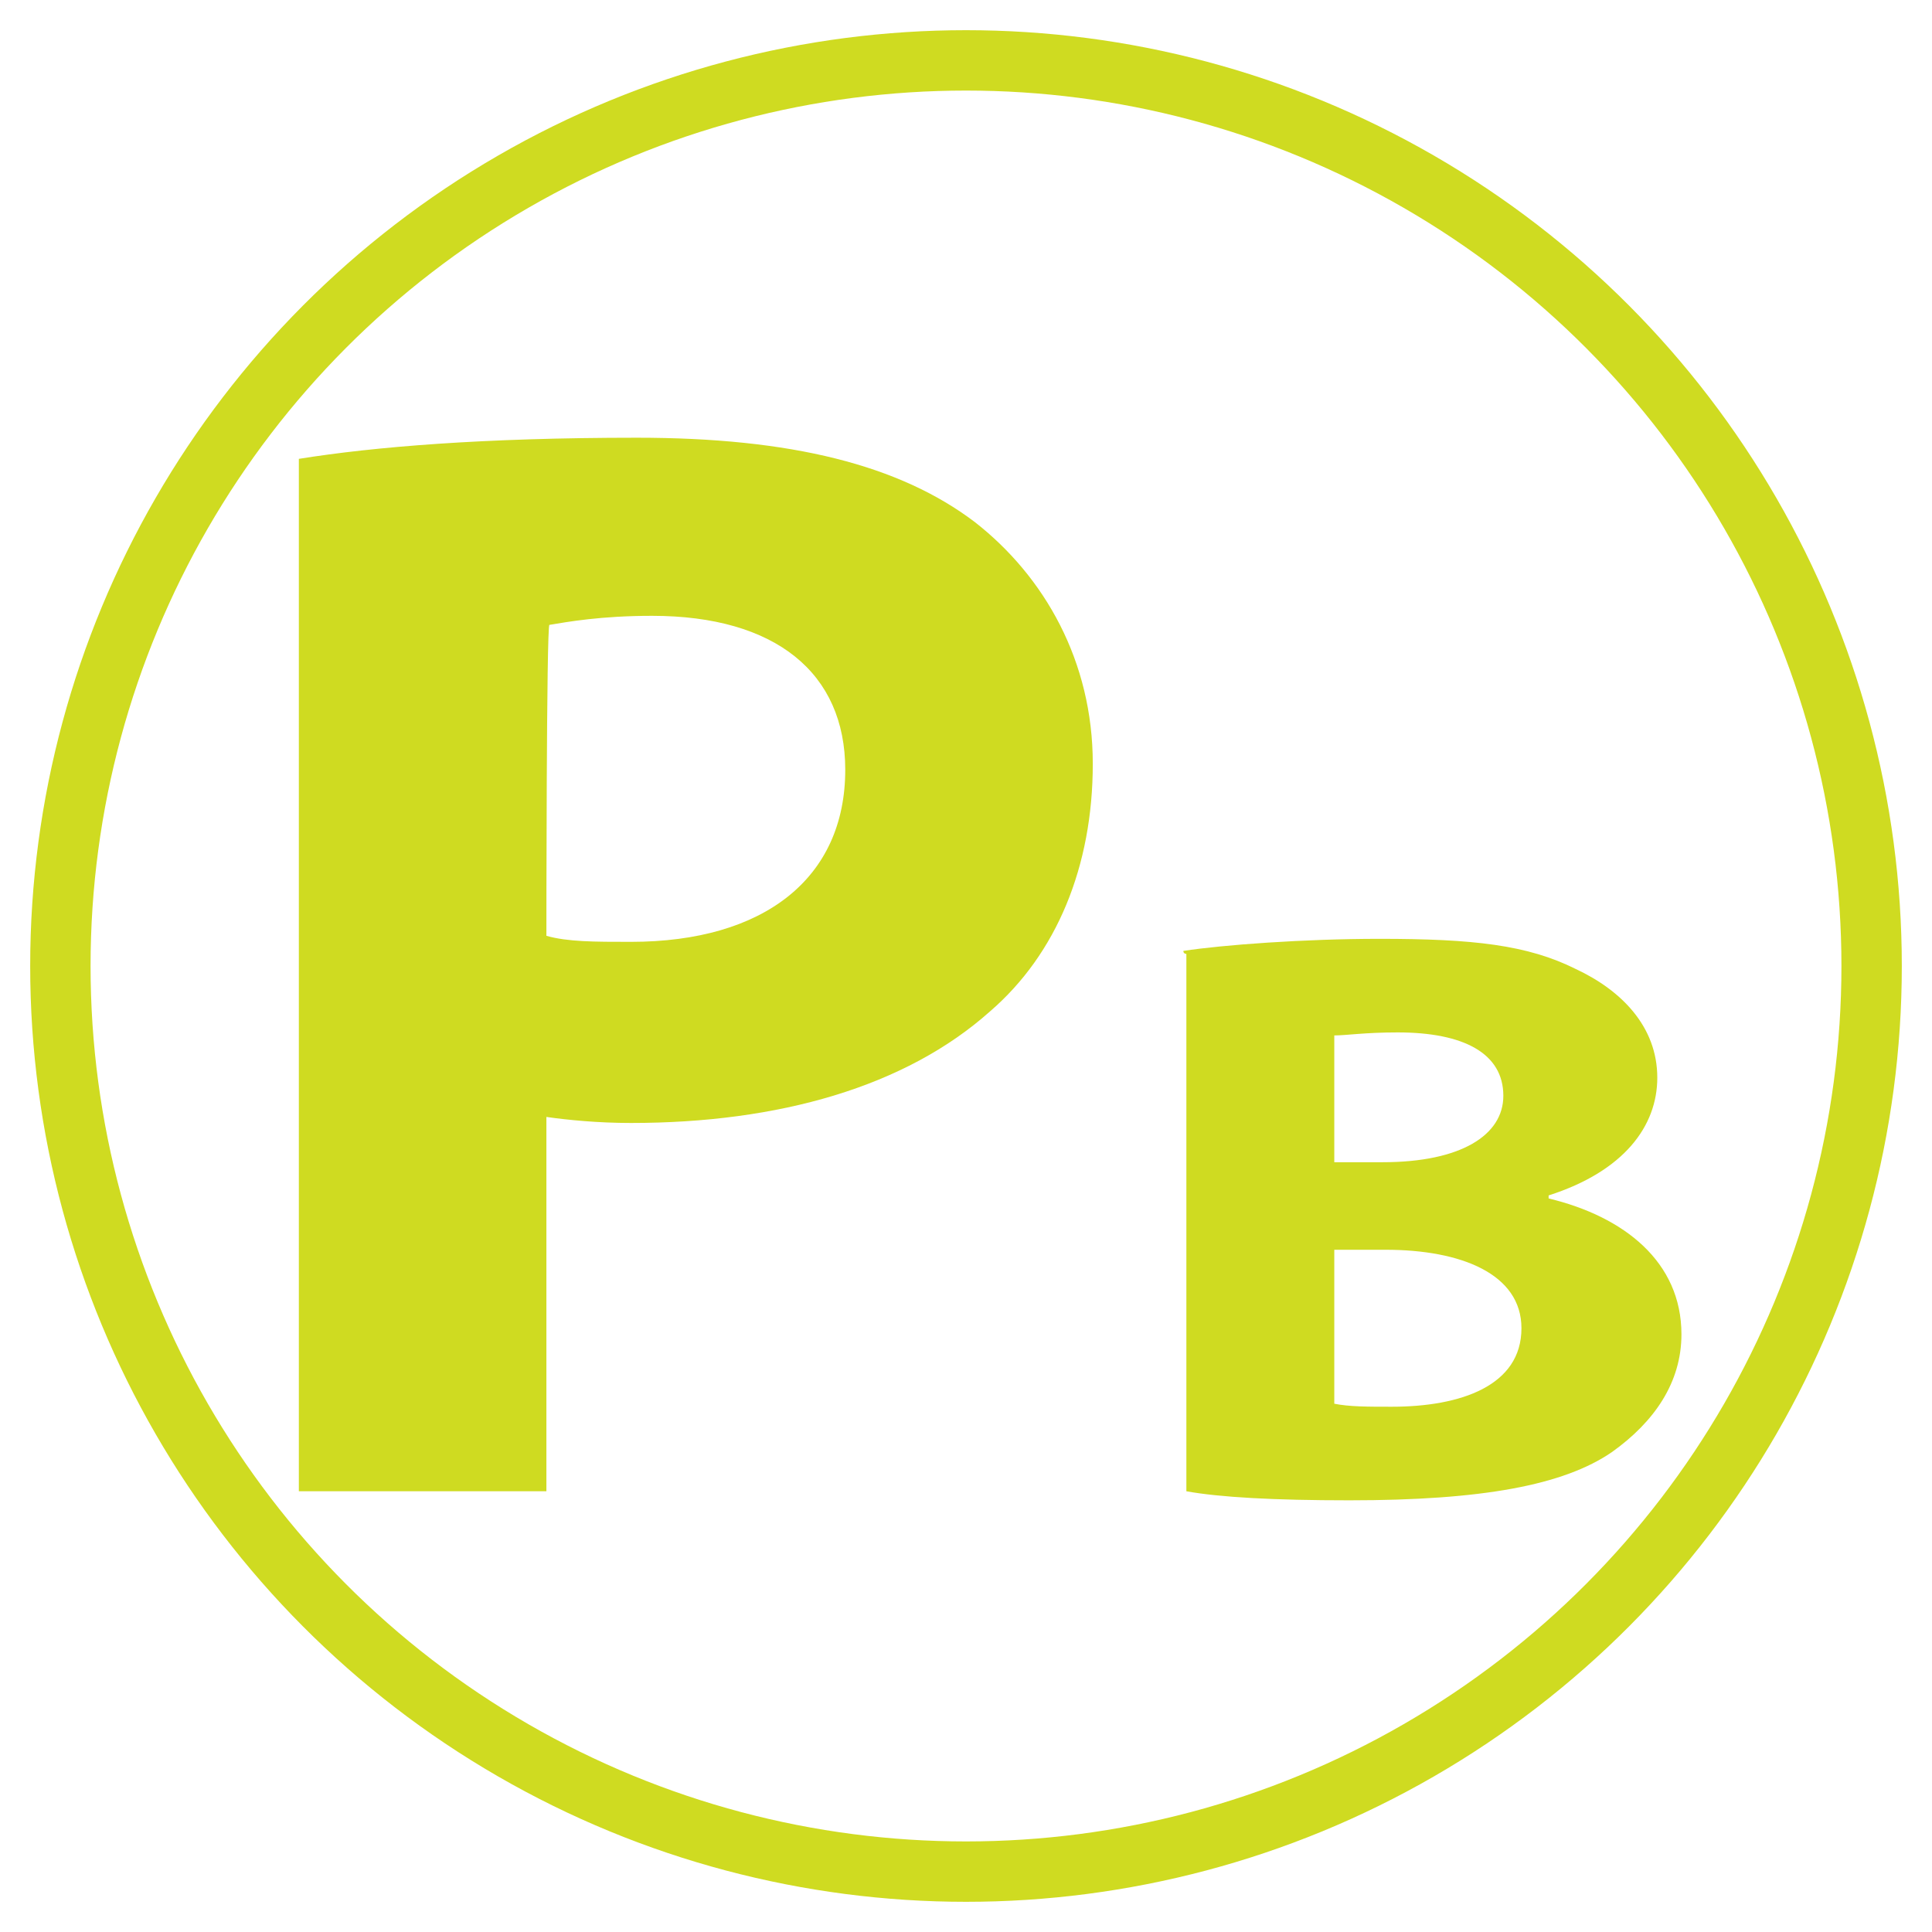
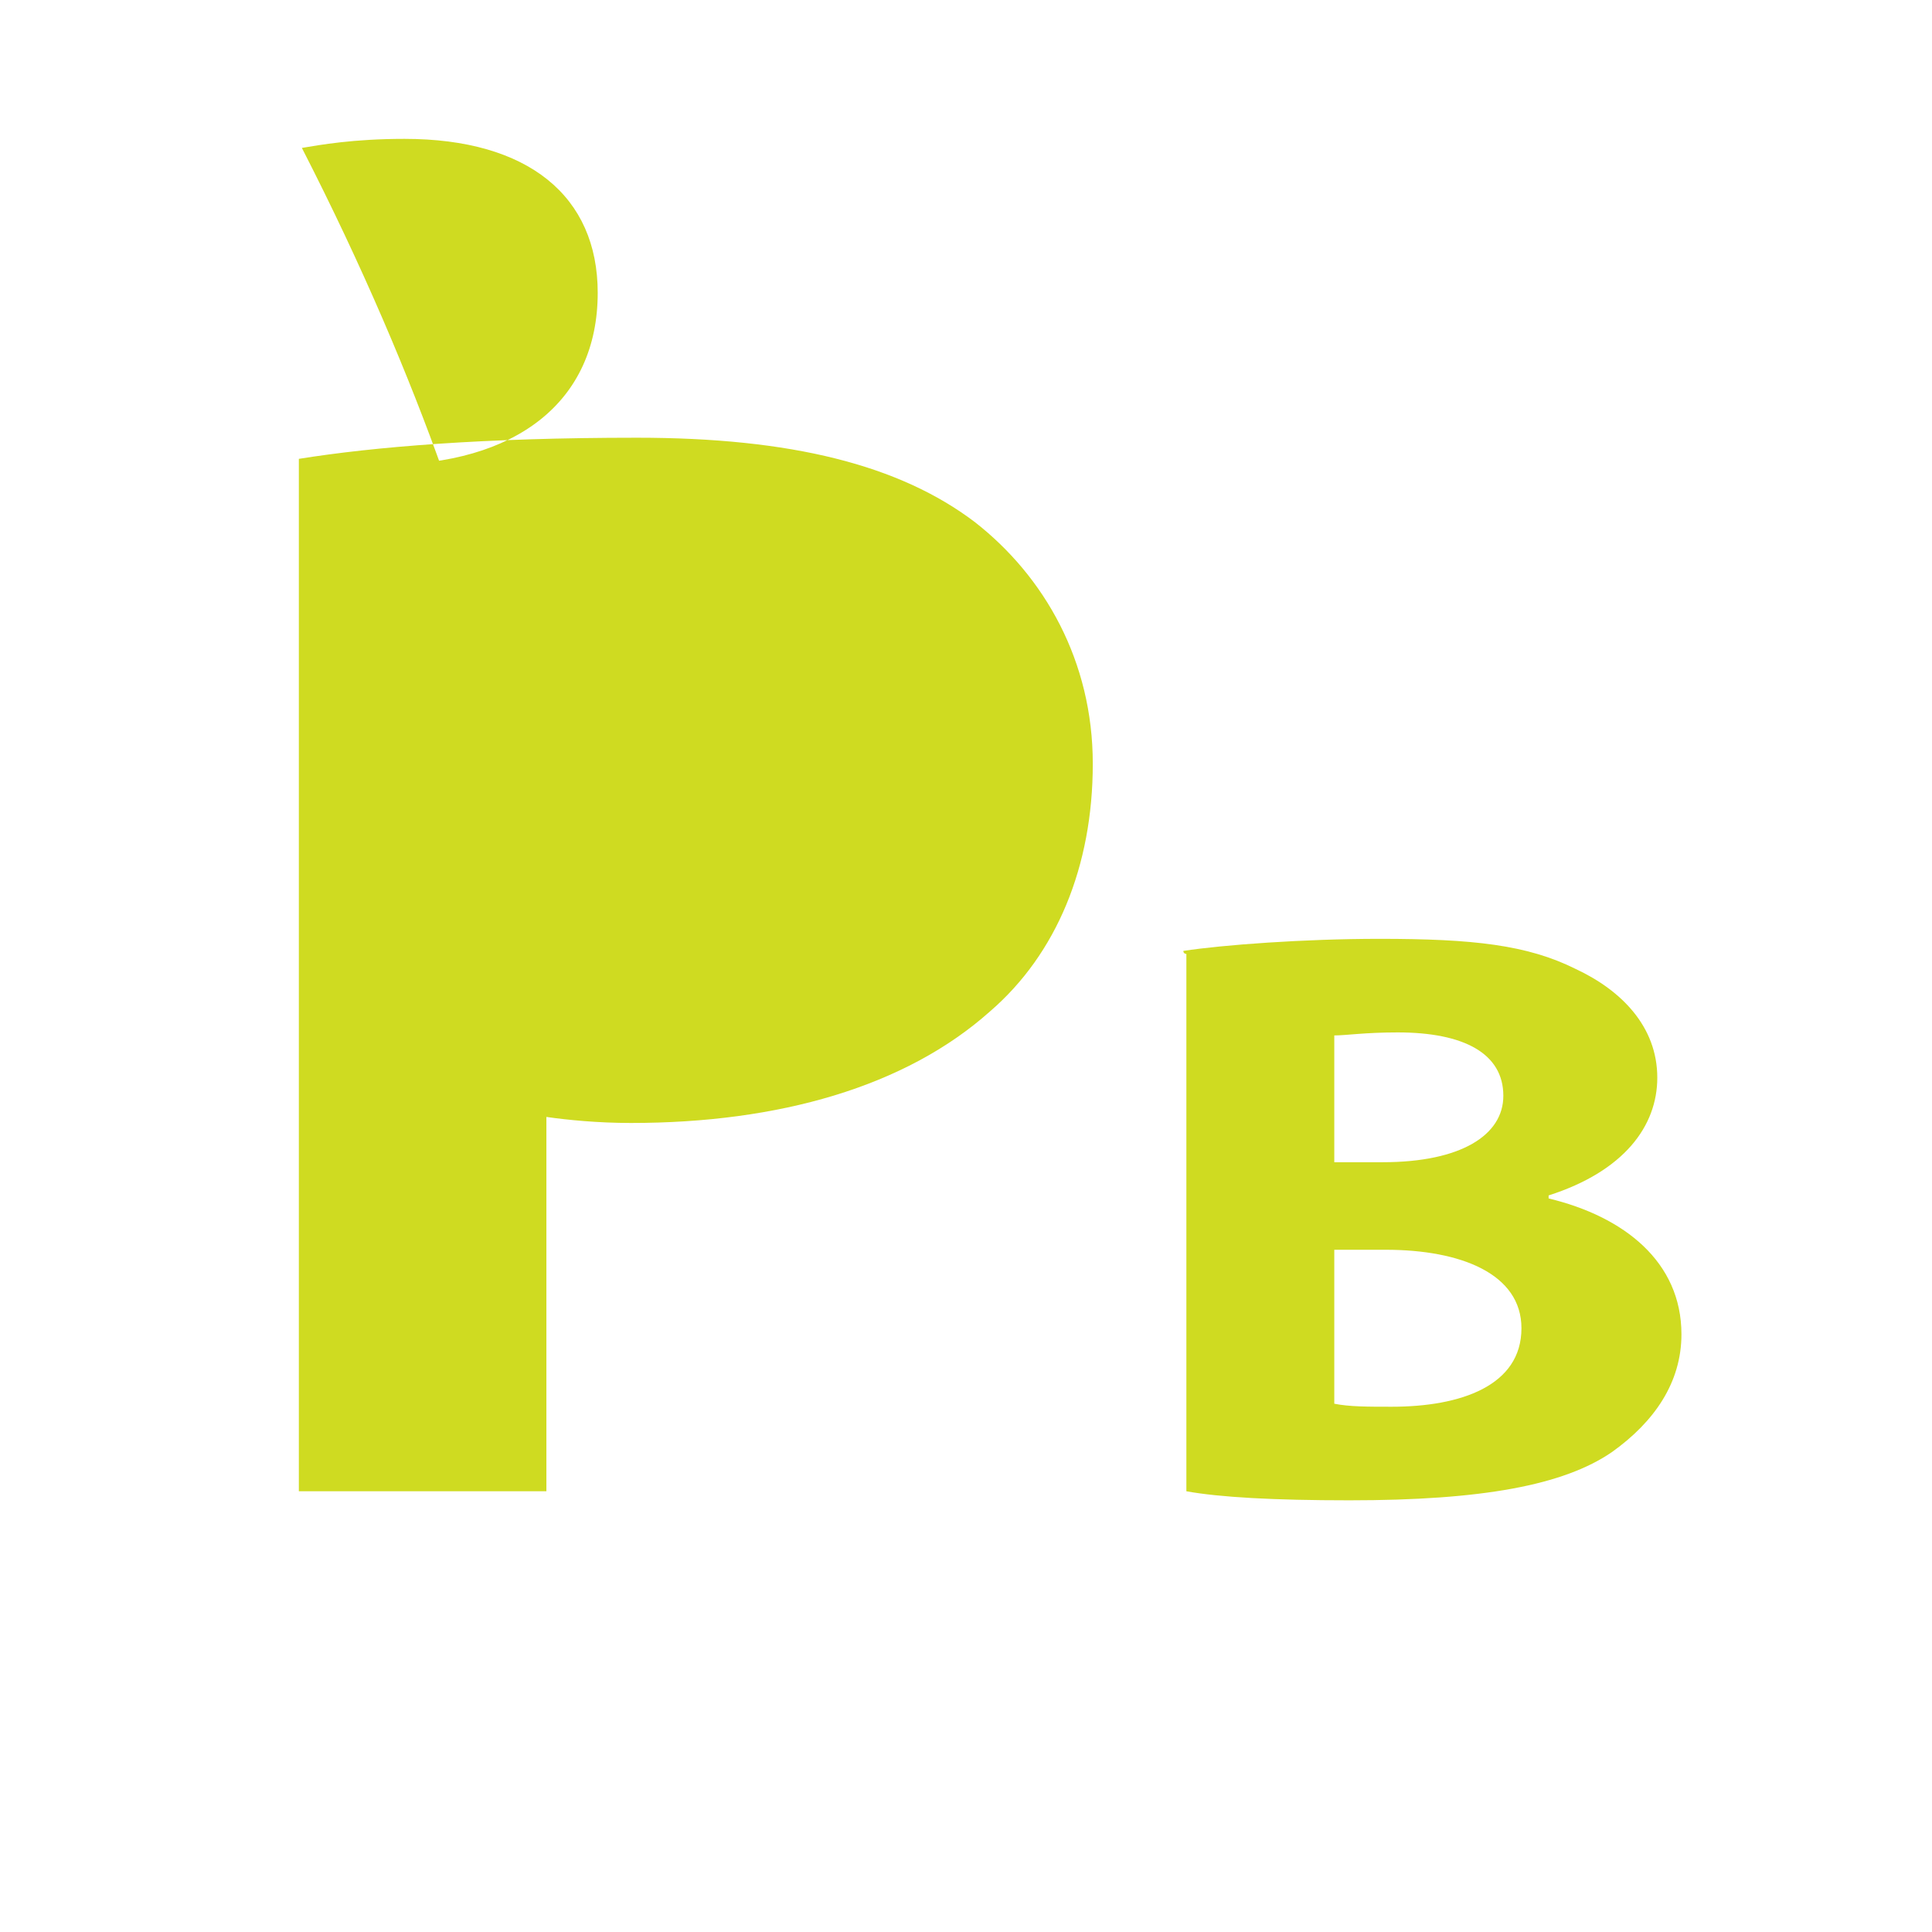
<svg xmlns="http://www.w3.org/2000/svg" version="1.1" id="Livello_1" x="0px" y="0px" viewBox="0 0 64 64" style="enable-background:new 0 0 64 64;" xml:space="preserve">
  <style type="text/css">
	.st0{fill:none;stroke:#CFDB21;stroke-width:2;stroke-miterlimit:10;}
	.st1{fill:#CFDB21;}
</style>
-   <circle class="st0" cx="32" cy="32" r="30" />
  <g>
-     <path class="st1" d="M9.9,15.2c2.5-0.4,6.1-0.7,11.2-0.7c5.1,0,8.7,0.9,11.2,2.8c2.3,1.8,3.9,4.6,3.9,8c0,3.4-1.2,6.3-3.4,8.2   c-2.8,2.5-7,3.7-11.9,3.7c-1.1,0-2.1-0.1-2.8-0.2v12.4H9.9V15.2z M18.1,31c0.7,0.2,1.6,0.2,2.8,0.2c4.4,0,7.1-2.1,7.1-5.7   c0-3.2-2.3-5.1-6.4-5.1c-1.7,0-2.8,0.2-3.4,0.3C18.1,20.7,18.1,31,18.1,31z" />
+     <path class="st1" d="M9.9,15.2c2.5-0.4,6.1-0.7,11.2-0.7c5.1,0,8.7,0.9,11.2,2.8c2.3,1.8,3.9,4.6,3.9,8c0,3.4-1.2,6.3-3.4,8.2   c-2.8,2.5-7,3.7-11.9,3.7c-1.1,0-2.1-0.1-2.8-0.2v12.4H9.9V15.2z c0.7,0.2,1.6,0.2,2.8,0.2c4.4,0,7.1-2.1,7.1-5.7   c0-3.2-2.3-5.1-6.4-5.1c-1.7,0-2.8,0.2-3.4,0.3C18.1,20.7,18.1,31,18.1,31z" />
  </g>
  <path class="st1" d="M39.2,31.5c1.3-0.2,4-0.4,6.5-0.4c3.1,0,4.9,0.2,6.5,1c1.5,0.7,2.7,1.9,2.7,3.6c0,1.6-1.1,3.1-3.6,3.9v0.1  c2.5,0.6,4.4,2.1,4.4,4.5c0,1.6-0.9,2.9-2.3,3.9c-1.6,1.1-4.3,1.6-8.7,1.6c-2.5,0-4.3-0.1-5.4-0.3V31.6  C39.3,31.6,39.2,31.6,39.2,31.5z M44.2,38.5h1.6c2.6,0,4-0.9,4-2.2c0-1.4-1.3-2.1-3.5-2.1c-1.1,0-1.7,0.1-2.1,0.1V38.5z M44.2,46.5  c0.5,0.1,1.1,0.1,1.9,0.1c2.3,0,4.3-0.7,4.3-2.6c0-1.8-2-2.6-4.5-2.6h-1.7V46.5z" />
</svg>